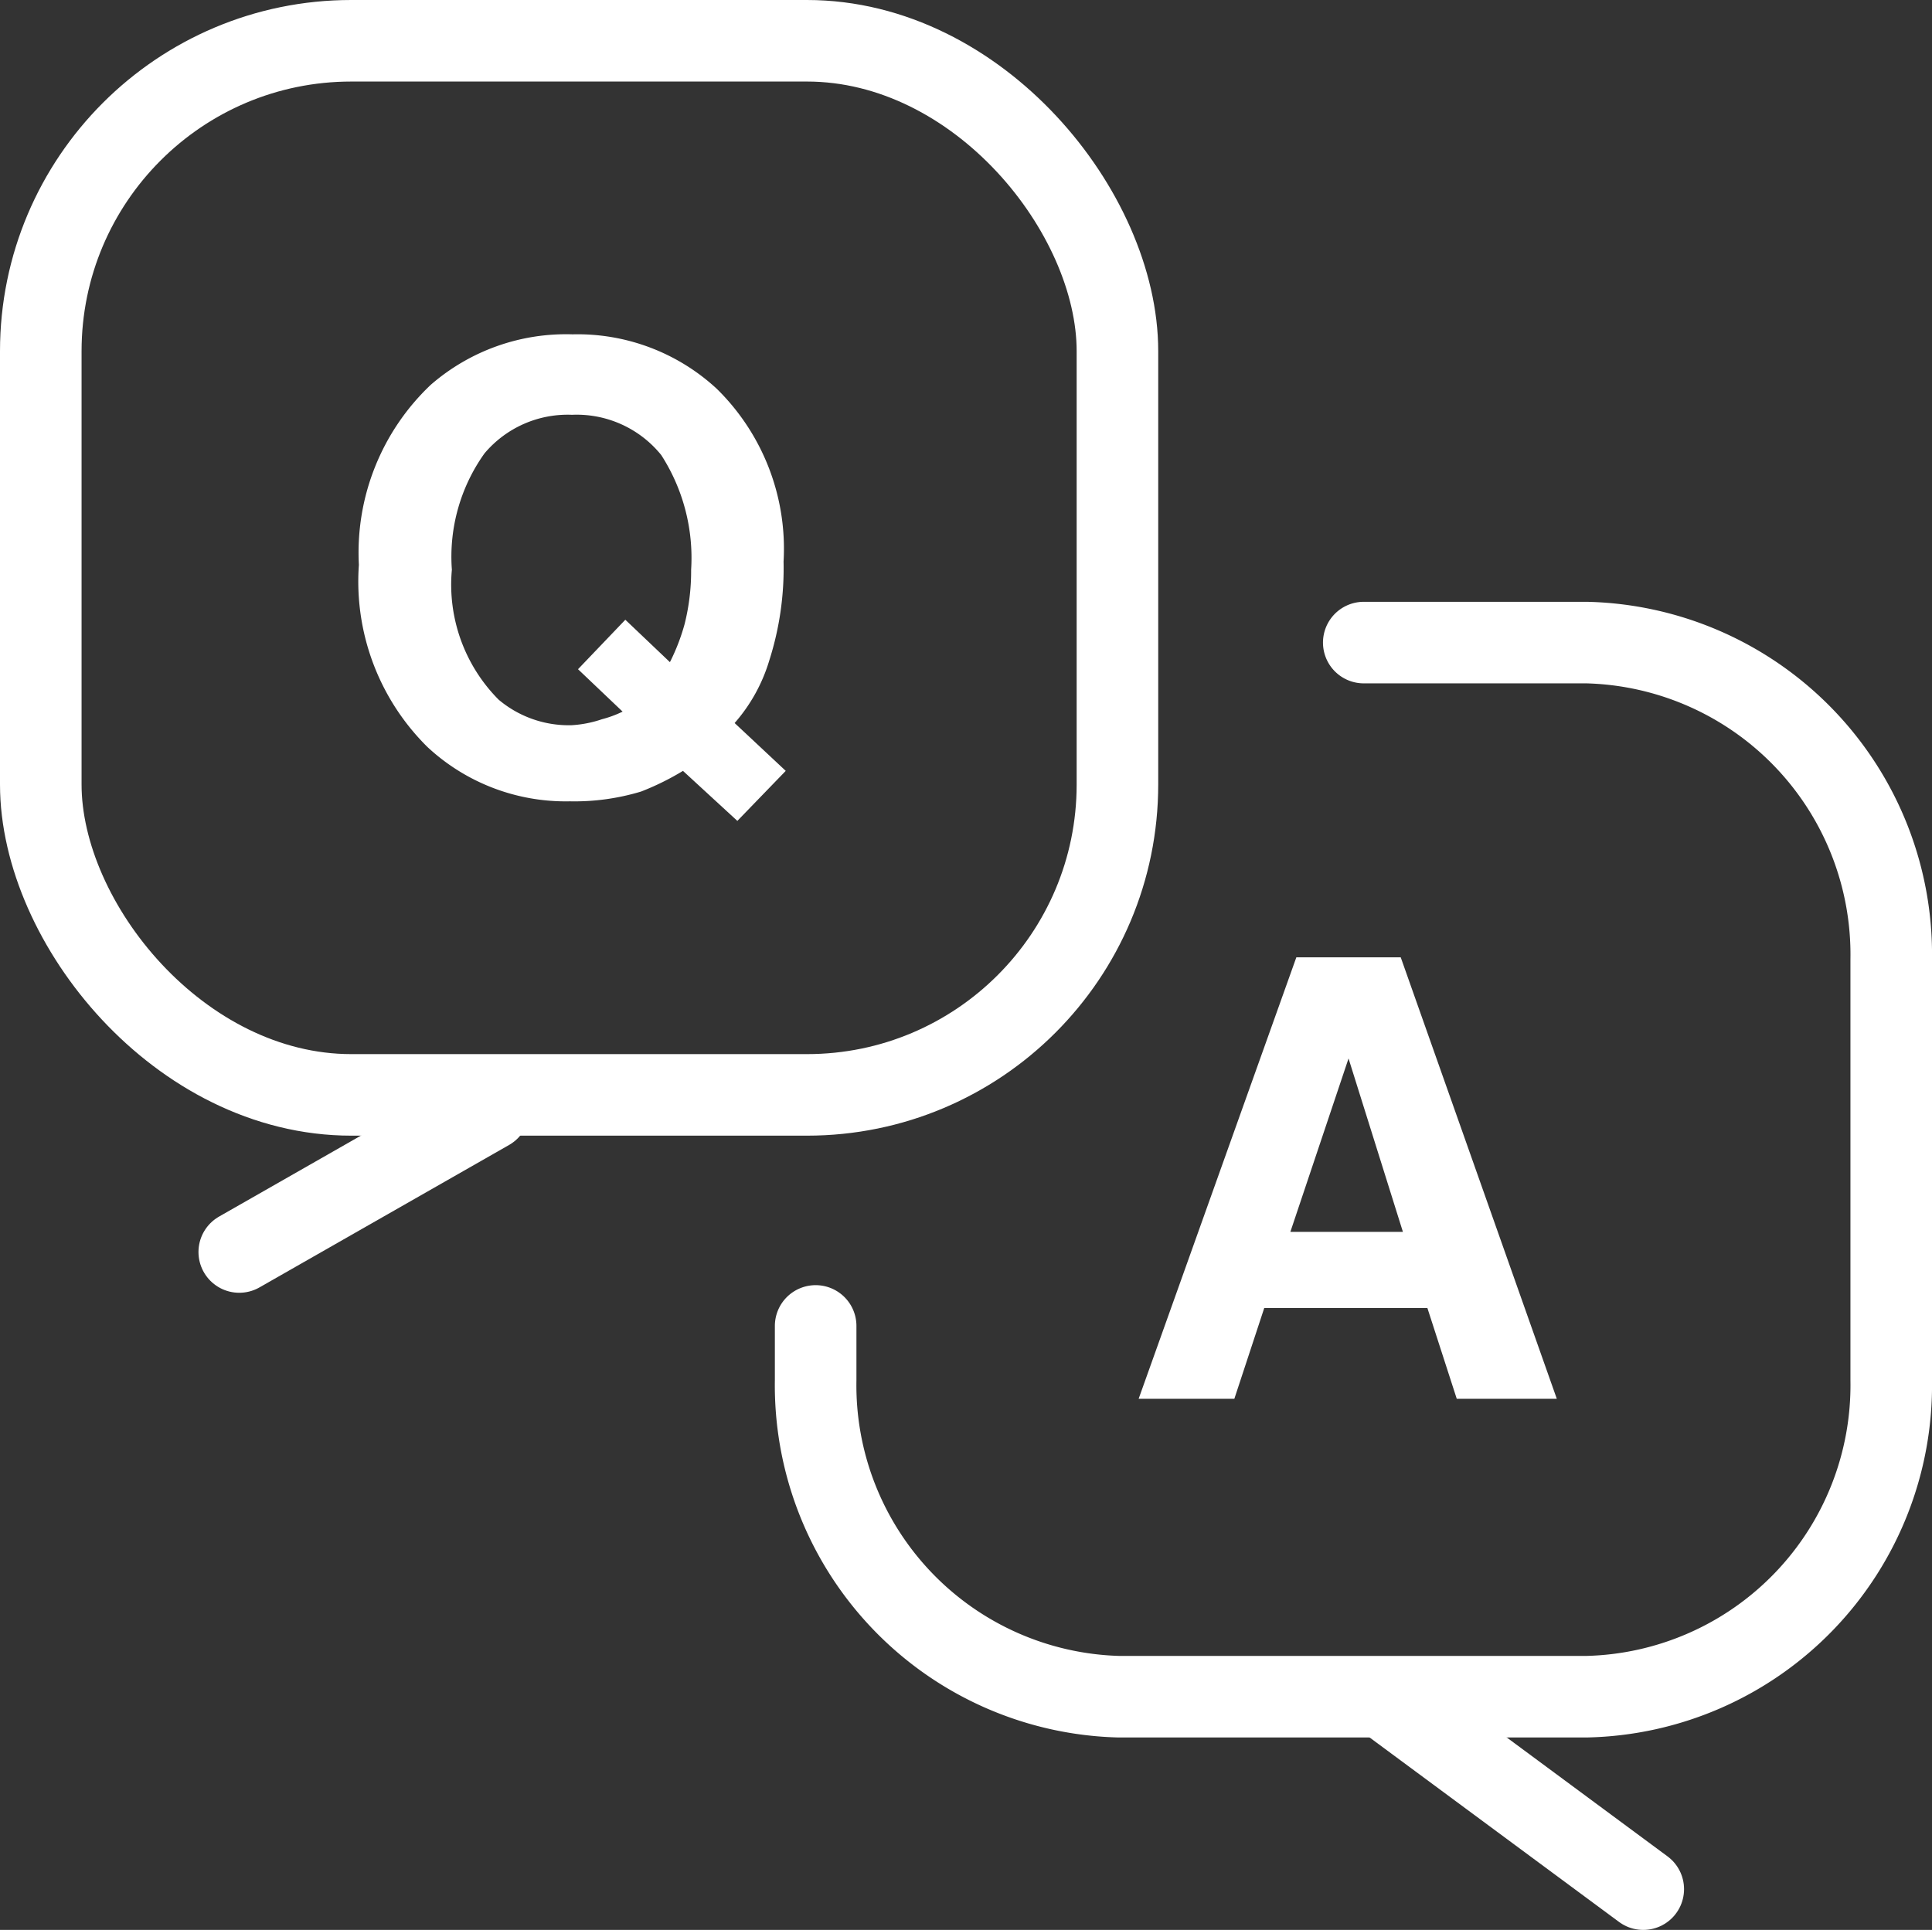
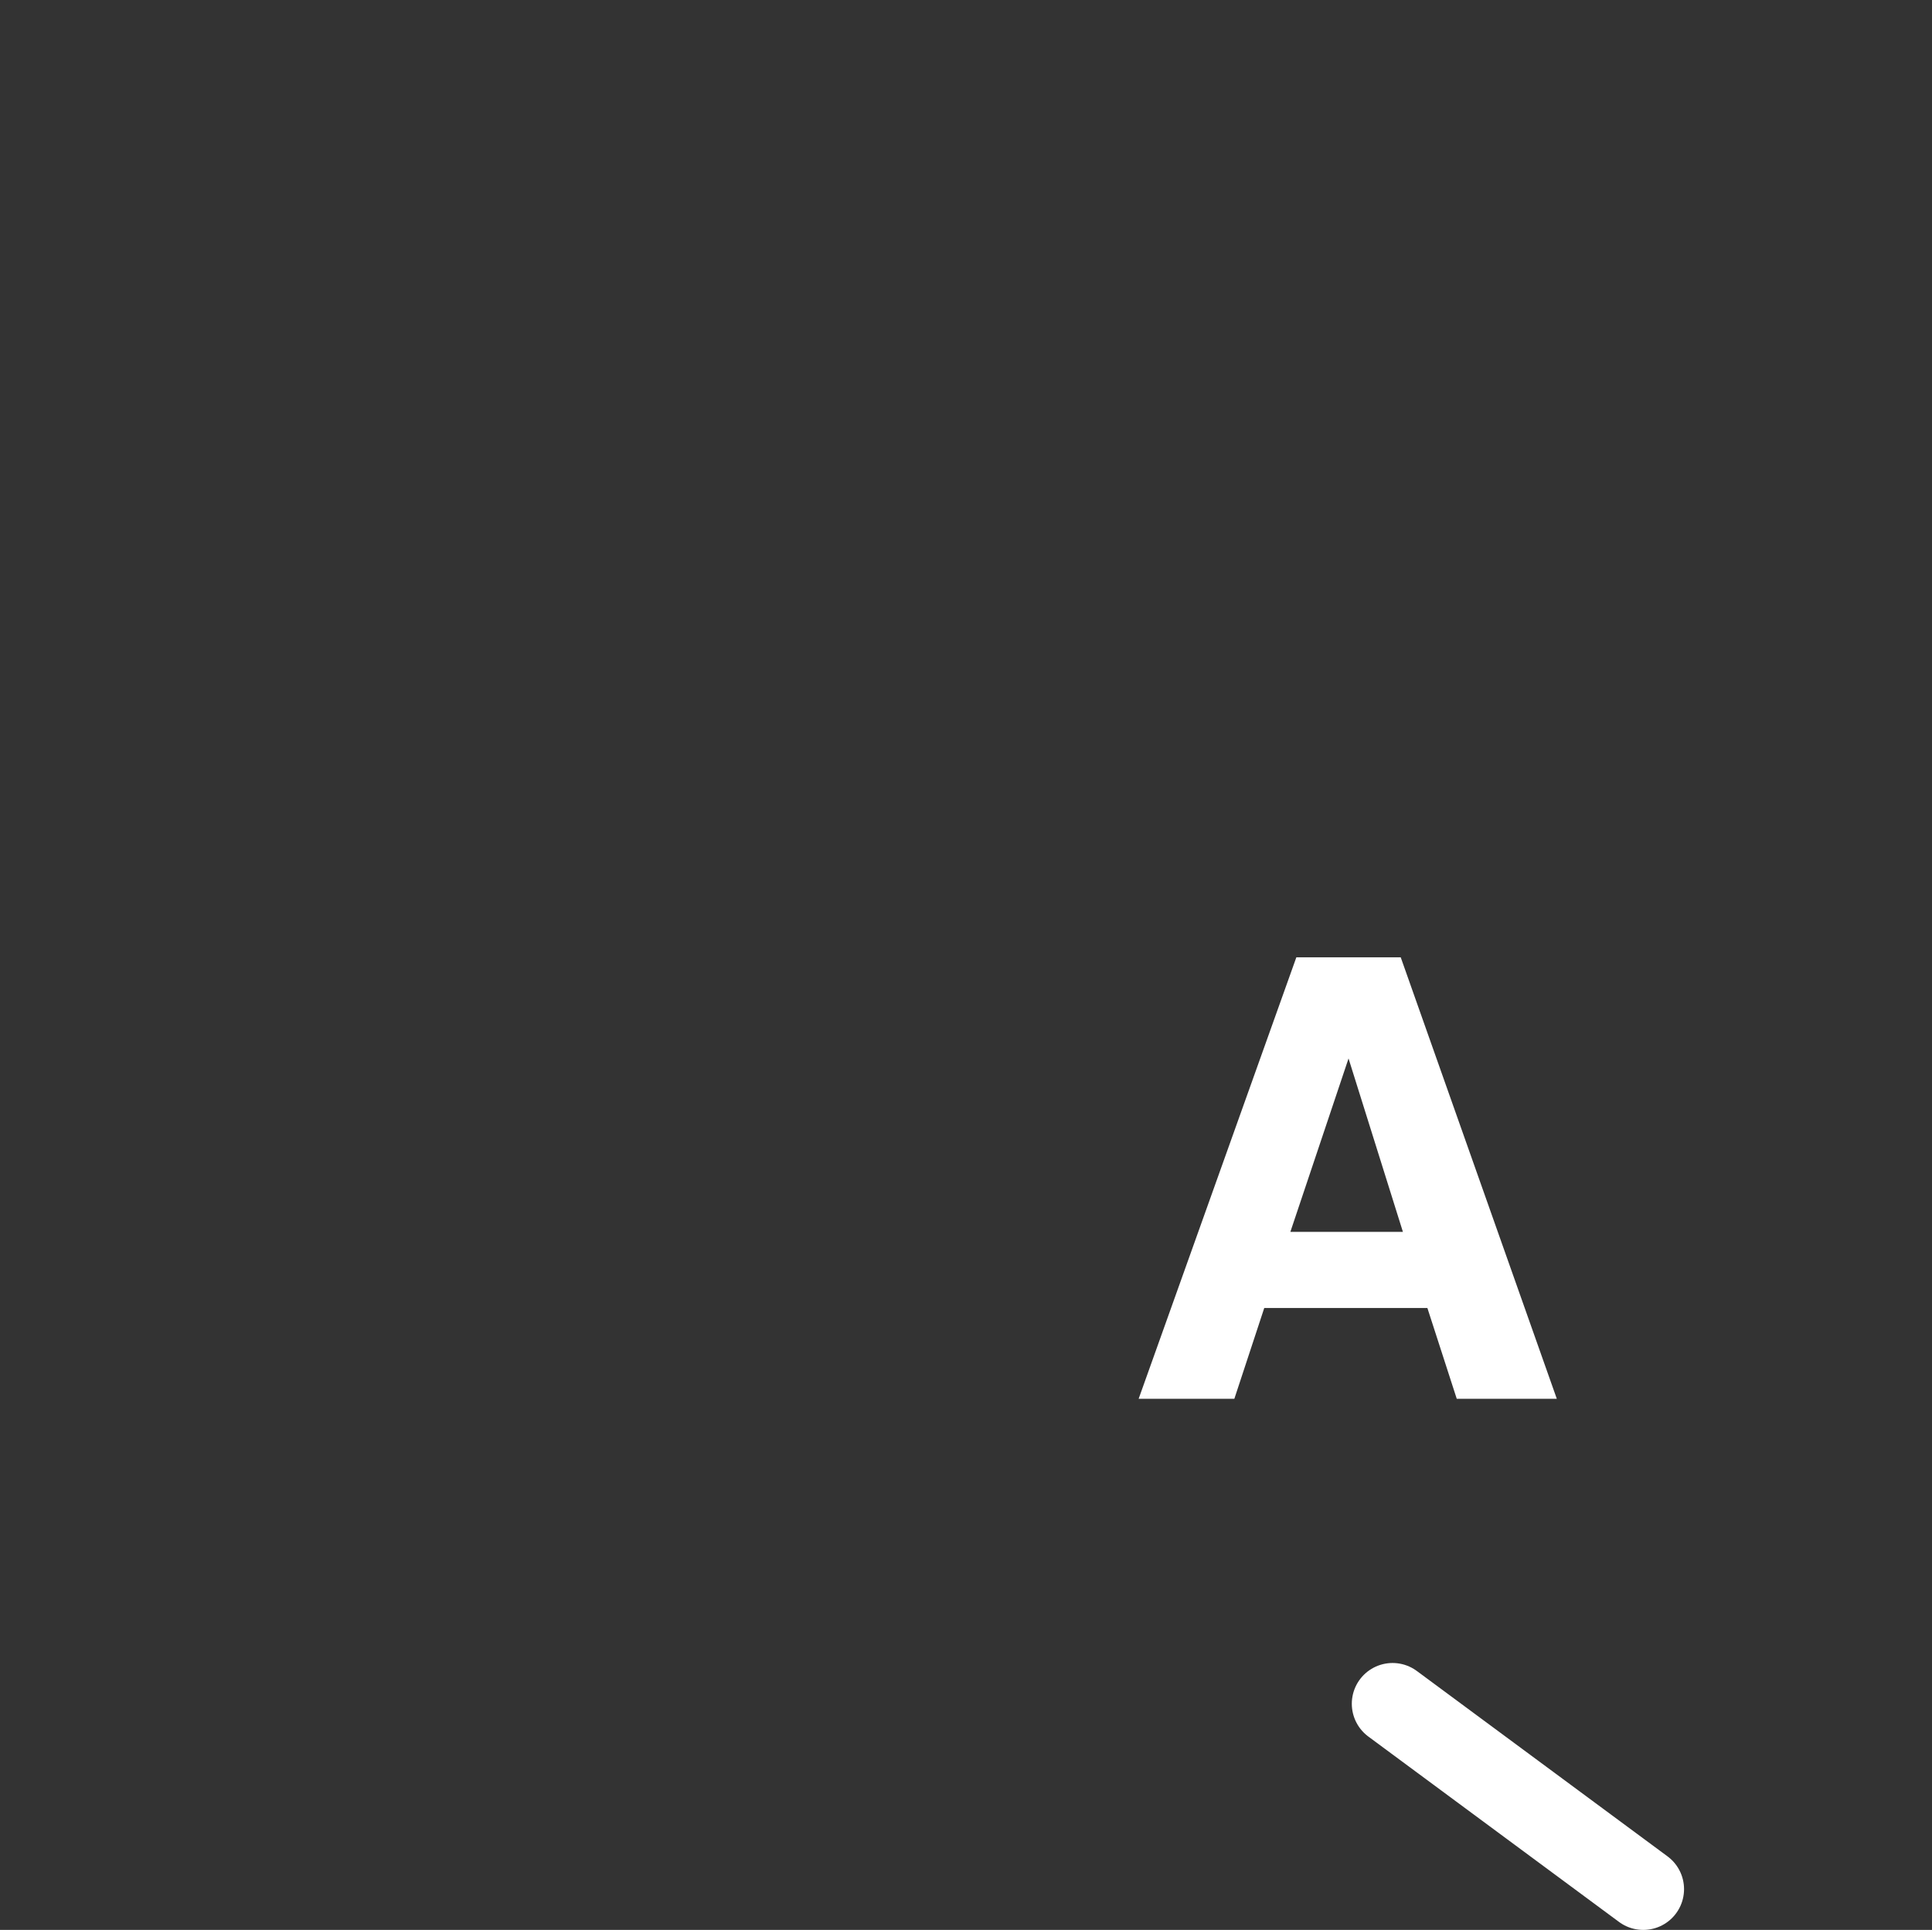
<svg xmlns="http://www.w3.org/2000/svg" viewBox="0 0 35.53 35.5">
  <rect x="0" y="0" width="35.53" height="35.5" fill="#333333" stroke="none" />
  <defs>
    <style>.cls-1{fill:none;stroke:#fff;stroke-linecap:round;stroke-linejoin:round;stroke-width:1.5px;}.cls-2{fill:#fff;}</style>
  </defs>
  <g id="レイヤー_2" data-name="レイヤー 2">
    <g id="レイヤー_1-2" data-name="レイヤー 1">
-       <rect class="cls-1" x="0.75" y="0.75" width="19.8" height="19.39" rx="5.71" />
-       <path class="cls-1" d="M25.08,11.82h4.1a5.74,5.74,0,0,1,5.6,5.83v7.74a5.73,5.73,0,0,1-5.6,5.82H20.57A5.73,5.73,0,0,1,15,25.39v-1" />
-       <path class="cls-2" d="M14.15,12.14a3.09,3.09,0,0,1-.64,1.16l.94.88-.89.92-1-.92a4.88,4.88,0,0,1-.77.38,4.23,4.23,0,0,1-1.31.18,3.73,3.73,0,0,1-2.62-1,4.28,4.28,0,0,1-1.26-3.35A4.25,4.25,0,0,1,7.92,7.08a3.79,3.79,0,0,1,2.61-.93,3.77,3.77,0,0,1,2.65,1,4.12,4.12,0,0,1,1.23,3.18A5.57,5.57,0,0,1,14.15,12.14Zm-3.08,1.09a2.05,2.05,0,0,0,.38-.14l-.82-.78.87-.91.82.78a3.77,3.77,0,0,0,.27-.7,4,4,0,0,0,.12-1,3.49,3.49,0,0,0-.55-2.11,2,2,0,0,0-1.64-.74,2,2,0,0,0-1.61.71,3.27,3.27,0,0,0-.6,2.14,3,3,0,0,0,.86,2.39,2,2,0,0,0,1.34.47A2.1,2.1,0,0,0,11.07,13.23Z" />
      <path class="cls-2" d="M23.84,17.61h1.92l2.87,8.12H26.79l-.54-1.67h-3l-.55,1.67H20.94Zm-.11,5.05H25.8l-1-3.19Z" />
-       <line class="cls-1" x1="8.99" y1="20.41" x2="4.4" y2="23.03" />
      <line class="cls-1" x1="25.61" y1="31.34" x2="30.22" y2="34.75" />
    </g>
  </g>
</svg>